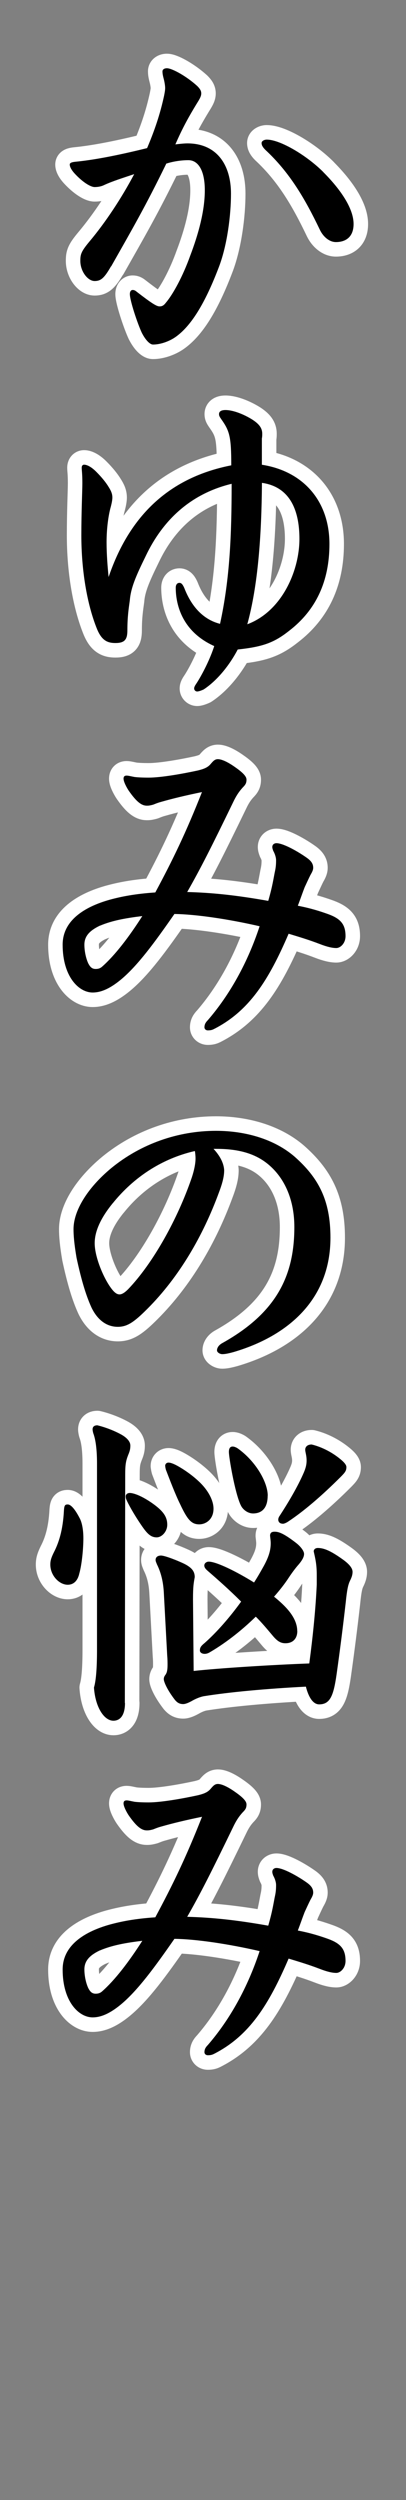
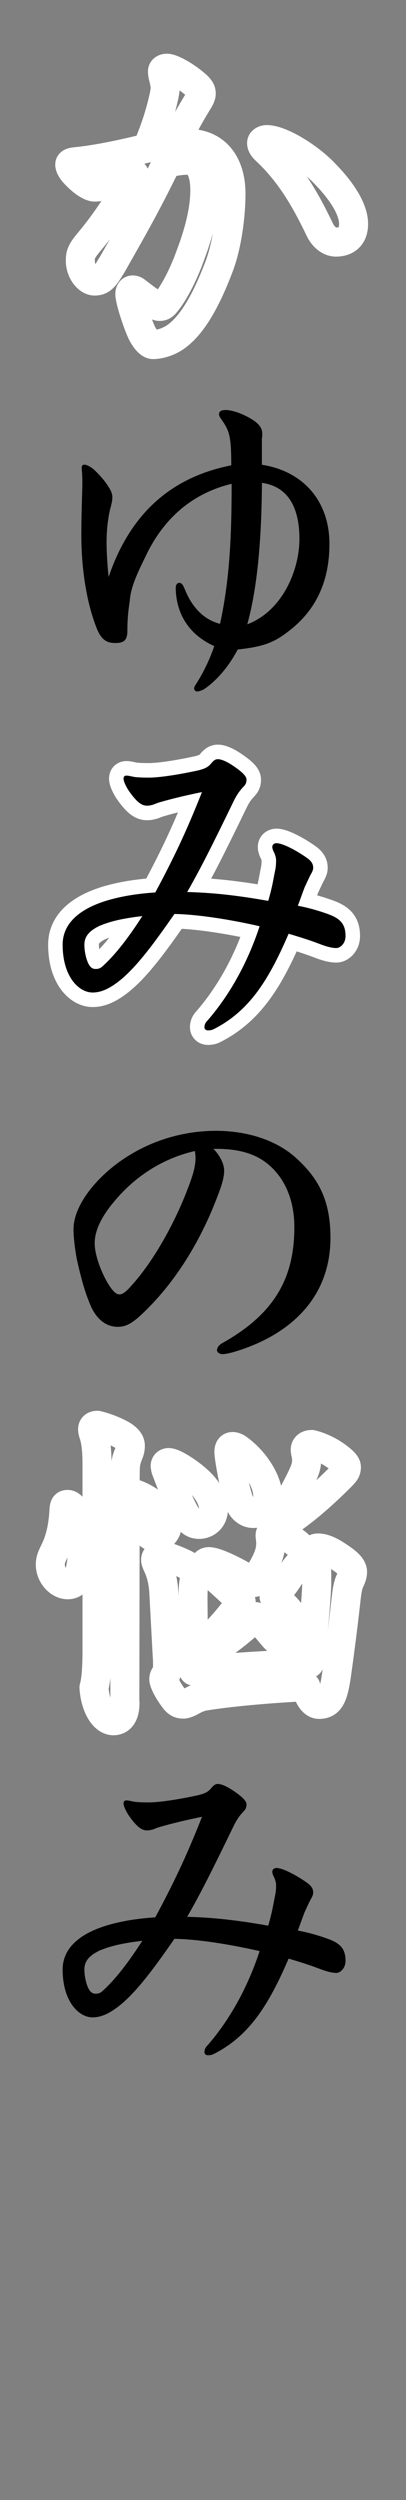
<svg xmlns="http://www.w3.org/2000/svg" id="_レイヤー_1" viewBox="0 0 56 344">
  <rect x="0" y="0" width="56" height="344" fill="#808080" stroke="none" />
  <path d="m15.31,36.65c-.94,1.64-1.41,2.02-2.26,2.02-.94,0-1.97-1.32-1.97-2.77,0-.89.09-1.27,1.27-2.68,2.21-2.63,4.42-5.97,6.16-9.26-1.55.52-3.05.99-4.14,1.5-.38.19-.85.28-1.32.28-.52,0-1.6-.61-2.77-1.88-.47-.52-.66-.94-.66-1.22,0-.23.28-.33.75-.38,2.4-.23,5.54-.8,9.92-1.88,1.32-3.1,1.93-5.31,2.35-7.24.09-.47.14-.75.14-1.03,0-.33-.09-.8-.14-1.03-.14-.56-.23-.85-.23-1.27,0-.23.23-.42.61-.42.71,0,2.68,1.08,4.18,2.44.38.38.56.66.56,1.03,0,.42-.28.85-.66,1.46-1.03,1.69-1.93,3.29-2.91,5.55.38-.05,1.18-.14,1.65-.14,4.14,0,6.02,3.05,6.02,6.91,0,3.01-.52,7-1.6,9.92-2.02,5.36-3.99,8.37-6.06,9.82-.8.56-2.02,1.03-3.1,1.03-.42,0-1.03-.61-1.55-1.64-.61-1.32-1.64-4.42-1.64-5.31,0-.38.19-.56.38-.56s.33.05.56.24c2.12,1.64,2.77,2.02,3.15,2.02.33,0,.56-.09.89-.52.99-1.17,2.35-3.67,3.34-6.44,1.13-2.96,2.02-6.16,2.02-9.02s-.99-4.14-2.26-4.14c-1.08,0-2.16.19-3.05.47-2.87,5.88-4.7,9.02-7.61,14.15Zm29.28-12.97c2.35,2.35,4.18,4.98,4.18,7.14,0,1.79-1.08,2.49-2.44,2.49-.89,0-1.74-.71-2.21-1.69-2.07-4.32-4.18-7.9-7.52-11-.38-.38-.52-.66-.52-.94s.38-.47.71-.47c1.88,0,5.55,2.21,7.8,4.46Z" style="fill:none; stroke:#fff; stroke-linecap:round; stroke-linejoin:round; stroke-width:4px;" />
-   <path d="m36.13,63.95c5.73.89,9.31,5.03,9.31,10.9,0,5.17-1.88,9.12-5.55,11.94-2.07,1.64-3.62,2.21-7.1,2.58-1.08,2.07-2.77,4.23-4.7,5.5-.19.09-.66.28-.89.28s-.42-.19-.42-.42c0-.28.24-.56.42-.85.8-1.27,1.79-3.24,2.35-4.98-4.61-2.07-5.31-5.97-5.31-8.04,0-.33.14-.66.52-.66.28,0,.47.28.66.71,1.13,2.91,2.91,4.42,4.93,4.93,1.36-6.2,1.6-12.31,1.6-19.27-5.64,1.36-9.49,4.98-11.84,9.92-1.41,2.87-2.07,4.42-2.21,6.16-.14,1.03-.33,2.16-.33,4.09,0,1.27-.38,1.74-1.65,1.74-1.08,0-1.88-.33-2.54-1.93-1.41-3.48-2.16-8.18-2.16-12.88,0-3.34.14-6.16.14-7.19,0-1.32-.09-1.79-.09-2.12,0-.28.14-.42.33-.42.38,0,.99.28,1.69.99.75.75,1.32,1.46,1.69,2.07.33.52.52.94.52,1.46,0,.47-.19,1.17-.28,1.5-.23.89-.52,2.58-.52,4.65,0,1.69.14,3.38.28,4.79,3.1-9.12,9.02-13.82,16.92-15.37,0-4-.24-4.75-1.41-6.39-.19-.28-.28-.42-.28-.66,0-.38.33-.56.89-.56,1.08,0,2.58.61,3.71,1.32.94.61,1.36,1.17,1.36,1.93,0,.24,0,.42-.05.66v3.62Zm5.17,10.2c0-4.23-1.5-7.19-5.17-7.71-.05,7.33-.56,14.19-2.02,19.46,4.79-1.79,7.19-7.38,7.19-11.75Z" style="fill:none; stroke:#fff; stroke-linecap:round; stroke-linejoin:round; stroke-width:4px;" />
  <path d="m27.9,108.98c-2.3.47-4.04.89-5.69,1.36-.52.14-.94.33-1.08.38-.52.14-.66.14-.89.14-.71,0-1.41-.52-2.49-2.07-.28-.42-.71-1.22-.71-1.65,0-.33.19-.42.42-.42s.56.09,1.08.19c.38.05,1.03.09,1.97.09,1.69,0,4.65-.52,6.81-.99.75-.19,1.32-.38,1.74-.89.33-.38.56-.66.99-.66.52,0,1.36.38,2.35,1.08,1.36.94,1.6,1.41,1.6,1.74,0,.47-.14.7-.52,1.08-.56.61-.94,1.22-1.32,2.02-3.01,6.2-4.51,9.16-6.34,12.36,3.38.09,6.67.42,11.18,1.22.47-1.64.61-2.4.89-3.9.14-.61.19-1.03.19-1.69,0-.42-.19-.94-.38-1.27-.09-.24-.14-.38-.14-.56,0-.38.33-.52.56-.52.99,0,3.1,1.22,4.28,2.07.56.42.8.8.8,1.32,0,.33-.19.66-.38.99-.24.47-.56,1.18-.8,1.69-.33.85-.56,1.55-.94,2.54,1.74.33,3.06.75,4.23,1.17,1.64.61,2.35,1.36,2.35,3.01,0,.99-.71,1.64-1.27,1.64-.52,0-1.22-.14-2.3-.56-1.46-.56-2.73-.94-4.28-1.41-2.73,6.34-5.4,10.62-10.29,13.11-.19.09-.38.19-.85.19-.28,0-.47-.19-.47-.42,0-.38.14-.66.47-.99,3.05-3.53,5.5-7.94,7.14-12.92-4.32-.99-8.74-1.64-11.75-1.69-2.68,3.85-5.08,7.14-7.43,9.07-1.55,1.27-2.77,1.74-3.85,1.74-1.93,0-4.14-2.21-4.14-6.58,0-3.34,3.01-5.22,6.53-6.2,1.55-.42,3.43-.8,6.25-.99,2.4-4.46,4.23-8.22,6.44-13.82Zm-14.1,18.38c-1.5.71-2.16,1.5-2.16,2.63,0,.94.24,1.93.52,2.54.28.56.56.8,1.03.8.38,0,.61-.09.85-.28,1.83-1.6,3.76-4.14,5.59-7-2.3.28-4.14.61-5.83,1.32Z" style="fill:none; stroke:#fff; stroke-linecap:round; stroke-linejoin:round; stroke-width:4px;" />
-   <path d="m29.46,158.09c1.08,1.17,1.41,2.16,1.46,2.91,0,.71-.14,1.55-.71,3.05-2.21,6.02-5.5,11.66-9.87,16.03-1.83,1.83-2.77,2.49-4.09,2.49-1.5,0-2.77-.89-3.62-2.63-.71-1.55-1.36-3.57-2.07-6.86-.33-1.93-.42-3.1-.42-3.95,0-2.54,1.93-5.69,5.22-8.41,4.09-3.34,9.21-5.12,14.43-5.12,4.04,0,8.04,1.13,10.86,3.57,3.24,2.87,4.93,5.92,4.93,11.14,0,8.51-5.87,13.54-13.39,15.74-.85.23-1.22.28-1.55.28-.28,0-.71-.23-.71-.52,0-.38.28-.75.71-.99,7.52-4.18,9.96-9.3,9.96-15.98,0-3.57-1.22-6.63-3.57-8.6-1.79-1.5-4.09-2.16-7.19-2.16h-.38Zm-13.91,7.47c-1.69,2.07-2.49,3.9-2.49,5.5,0,2.11,1.5,5.45,2.63,6.63.28.28.52.42.8.42s.66-.19,1.17-.7c3.48-3.62,6.86-9.73,8.79-15.37.33-.99.52-1.93.52-2.63,0-.38-.05-.8-.09-1.03-4.51,1.03-8.41,3.57-11.33,7.19Z" style="fill:none; stroke:#fff; stroke-linecap:round; stroke-linejoin:round; stroke-width:4px;" />
  <path d="m11.08,209.09c.19.42.42,1.27.42,2.58s-.19,3.53-.56,4.84c-.24,1.08-.85,1.55-1.6,1.55-1.17,0-2.4-1.27-2.4-2.77,0-.42.05-.8.47-1.65.66-1.27,1.27-3.01,1.41-5.83.05-.66.14-.8.52-.8.47,0,1.08.75,1.74,2.07Zm6.16,25.24c0,1.69-.66,2.44-1.6,2.44-1.27,0-2.49-1.83-2.68-4.56.28-.94.42-2.63.42-5.22v-25.61c0-1.93-.19-3.24-.47-4.04-.09-.24-.14-.52-.14-.66,0-.33.19-.56.66-.56,1.36.33,2.63.89,3.38,1.32.8.47,1.17.99,1.17,1.46,0,.38-.05.66-.19,1.03-.42,1.03-.52,1.46-.52,3.01l-.05,31.39Zm.66-28.9c.47,0,1.55.33,3.1,1.41,1.46,1.03,2.07,1.83,2.07,2.96,0,.94-.75,1.74-1.46,1.74-.85,0-1.36-.56-2.16-1.74-.61-.89-1.46-2.26-1.97-3.34-.09-.19-.14-.33-.14-.56,0-.28.24-.47.56-.47Zm8.83,24.49c3.43-.38,10.9-.85,15.93-1.03.52-3.9.89-7.71,1.03-10.86v-1.32c0-1.46-.19-2.21-.42-3.24,0-.28.24-.47.56-.47.8,0,1.69.33,3.34,1.5,1.08.75,1.46,1.32,1.46,1.79,0,.42-.14.8-.38,1.27-.23.52-.38,1.13-.56,2.91-.38,3.34-.8,6.63-1.27,9.96-.42,2.91-.89,4.09-2.4,4.09-.75,0-1.41-.8-1.83-2.44-5.45.28-10.57.75-14.1,1.32-.47.09-1.08.33-1.65.66-.42.23-.85.42-1.17.42-.56,0-.85-.24-1.13-.56-1.13-1.46-1.55-2.54-1.55-2.87,0-.24.09-.42.24-.61.19-.28.28-.61.28-1.36,0-.33,0-.75-.05-1.32l-.47-8.74c-.09-1.41-.38-2.63-.94-3.76-.09-.24-.19-.42-.19-.61,0-.38.28-.61.75-.61.52,0,2.35.71,3.29,1.18.99.52,1.36,1.03,1.36,1.79-.14.8-.24,1.22-.24,3.05l.09,9.87Zm-3.95-28.2c0-.28.19-.47.47-.47.19,0,.56.09,1.17.42,1.03.56,2.3,1.46,3.24,2.4,1.08,1.08,1.79,2.4,1.79,3.52,0,1.5-1.08,2.16-1.97,2.16-1.08,0-1.64-.66-2.63-2.77-.66-1.32-1.46-3.43-1.97-4.75-.05-.19-.09-.38-.09-.52Zm18.23,22.7c0,.99-.56,1.69-1.64,1.69-.66,0-1.13-.28-1.79-1.08-.75-.89-1.5-1.79-2.3-2.58-2.12,2.07-4.37,3.76-6.39,4.93-.24.14-.47.19-.66.19-.38,0-.66-.19-.66-.47,0-.38.14-.61.66-1.03,1.65-1.46,3.43-3.48,5.03-5.69-1.6-1.6-3.2-3.01-4.61-4.23-.38-.33-.47-.52-.47-.75,0-.28.28-.52.61-.52,1.08,0,3.9,1.41,6.25,2.87.52-.8.94-1.55,1.36-2.3.66-1.22.94-2.11.94-3.1,0-.33-.05-.66-.09-1.03,0-.42.24-.56.61-.56.52,0,1.17.14,3.05,1.6.52.42,1.03,1.03,1.03,1.46s-.28.89-.71,1.41c-.38.42-.85,1.03-1.36,1.79-.61.94-1.32,1.83-2.07,2.68,1.5,1.22,3.2,2.82,3.2,4.75Zm-4.09-18.61c0,1.74-.85,2.44-2.02,2.44-.71,0-1.41-.52-1.69-1.13-.8-1.64-1.64-6.58-1.64-7.33,0-.52.19-.75.52-.75.19,0,.42.09.66.23,2.54,1.79,4.18,4.7,4.18,6.53Zm2.07,3.85c-.38,0-.61-.24-.61-.56,0-.14.05-.33.19-.52,1.17-1.79,2.49-4,3.34-5.97.28-.66.38-1.13.38-1.64,0-.75-.19-1.13-.19-1.5s.28-.71.89-.71c1.55.38,2.91,1.17,3.85,1.93.42.33.94.8.94,1.17,0,.52-.19.75-.75,1.32-2.68,2.68-5.22,4.84-7.38,6.25-.24.14-.47.24-.66.24Z" style="fill:none; stroke:#fff; stroke-linecap:round; stroke-linejoin:round; stroke-width:4px;" />
-   <path d="m27.9,249.98c-2.3.47-4.04.89-5.69,1.36-.52.14-.94.33-1.08.38-.52.14-.66.14-.89.14-.71,0-1.41-.52-2.49-2.07-.28-.42-.71-1.22-.71-1.64,0-.33.19-.42.42-.42s.56.09,1.08.19c.38.05,1.03.09,1.97.09,1.69,0,4.65-.52,6.81-.99.75-.19,1.32-.38,1.74-.89.33-.38.56-.66.99-.66.52,0,1.36.38,2.35,1.08,1.36.94,1.6,1.41,1.6,1.74,0,.47-.14.71-.52,1.08-.56.61-.94,1.22-1.32,2.02-3.01,6.2-4.51,9.17-6.34,12.36,3.38.09,6.67.42,11.18,1.22.47-1.64.61-2.4.89-3.9.14-.61.19-1.03.19-1.69,0-.42-.19-.94-.38-1.27-.09-.23-.14-.38-.14-.56,0-.38.33-.52.56-.52.99,0,3.1,1.22,4.28,2.07.56.42.8.8.8,1.32,0,.33-.19.66-.38.99-.24.47-.56,1.17-.8,1.69-.33.85-.56,1.55-.94,2.54,1.74.33,3.06.75,4.23,1.17,1.64.61,2.35,1.36,2.35,3.01,0,.99-.71,1.65-1.27,1.65-.52,0-1.22-.14-2.3-.56-1.46-.56-2.73-.94-4.28-1.41-2.73,6.34-5.4,10.62-10.29,13.11-.19.09-.38.19-.85.19-.28,0-.47-.19-.47-.42,0-.38.14-.66.47-.99,3.05-3.52,5.5-7.94,7.14-12.92-4.32-.99-8.74-1.65-11.75-1.69-2.68,3.85-5.08,7.14-7.43,9.07-1.55,1.27-2.77,1.74-3.85,1.74-1.93,0-4.14-2.21-4.14-6.58,0-3.34,3.01-5.22,6.53-6.2,1.55-.42,3.43-.8,6.25-.99,2.4-4.46,4.23-8.22,6.44-13.82Zm-14.1,18.38c-1.5.71-2.16,1.5-2.16,2.63,0,.94.24,1.93.52,2.54.28.56.56.8,1.03.8.38,0,.61-.09.85-.28,1.83-1.6,3.76-4.14,5.59-7-2.3.28-4.14.61-5.83,1.32Z" style="fill:none; stroke:#fff; stroke-linecap:round; stroke-linejoin:round; stroke-width:4px;" />
-   <path d="m15.31,36.65c-.94,1.64-1.41,2.02-2.26,2.02-.94,0-1.97-1.32-1.97-2.77,0-.89.09-1.27,1.27-2.68,2.21-2.63,4.42-5.97,6.16-9.26-1.55.52-3.05.99-4.14,1.5-.38.19-.85.28-1.32.28-.52,0-1.6-.61-2.77-1.88-.47-.52-.66-.94-.66-1.22,0-.23.28-.33.75-.38,2.4-.23,5.54-.8,9.92-1.88,1.32-3.1,1.93-5.31,2.35-7.24.09-.47.14-.75.14-1.03,0-.33-.09-.8-.14-1.03-.14-.56-.23-.85-.23-1.27,0-.23.23-.42.61-.42.71,0,2.68,1.08,4.18,2.44.38.38.56.66.56,1.03,0,.42-.28.85-.66,1.46-1.03,1.69-1.93,3.29-2.91,5.55.38-.05,1.18-.14,1.65-.14,4.14,0,6.02,3.05,6.02,6.91,0,3.01-.52,7-1.6,9.92-2.02,5.36-3.99,8.37-6.06,9.82-.8.56-2.02,1.03-3.1,1.03-.42,0-1.03-.61-1.55-1.64-.61-1.32-1.64-4.42-1.64-5.31,0-.38.19-.56.38-.56s.33.05.56.24c2.12,1.64,2.77,2.02,3.15,2.02.33,0,.56-.09.89-.52.99-1.17,2.35-3.67,3.34-6.44,1.13-2.96,2.02-6.16,2.02-9.02s-.99-4.14-2.26-4.14c-1.08,0-2.16.19-3.05.47-2.87,5.88-4.7,9.02-7.61,14.15Zm29.28-12.97c2.35,2.35,4.18,4.98,4.18,7.14,0,1.79-1.08,2.49-2.44,2.49-.89,0-1.74-.71-2.21-1.69-2.07-4.32-4.18-7.9-7.52-11-.38-.38-.52-.66-.52-.94s.38-.47.71-.47c1.88,0,5.55,2.21,7.8,4.46Z" />
  <path d="m36.13,63.95c5.73.89,9.31,5.03,9.31,10.9,0,5.17-1.88,9.12-5.55,11.94-2.07,1.64-3.62,2.21-7.1,2.58-1.08,2.07-2.77,4.23-4.7,5.5-.19.09-.66.28-.89.28s-.42-.19-.42-.42c0-.28.24-.56.42-.85.8-1.27,1.79-3.24,2.35-4.98-4.61-2.07-5.31-5.97-5.31-8.04,0-.33.14-.66.52-.66.28,0,.47.28.66.71,1.13,2.91,2.91,4.42,4.93,4.93,1.36-6.2,1.6-12.31,1.6-19.27-5.64,1.36-9.49,4.98-11.84,9.92-1.41,2.87-2.07,4.42-2.21,6.16-.14,1.03-.33,2.16-.33,4.09,0,1.27-.38,1.74-1.65,1.74-1.08,0-1.88-.33-2.54-1.93-1.41-3.48-2.16-8.18-2.16-12.88,0-3.34.14-6.16.14-7.19,0-1.32-.09-1.79-.09-2.12,0-.28.14-.42.33-.42.38,0,.99.28,1.69.99.75.75,1.32,1.46,1.69,2.07.33.52.52.94.52,1.46,0,.47-.19,1.17-.28,1.5-.23.89-.52,2.58-.52,4.65,0,1.69.14,3.38.28,4.79,3.1-9.12,9.02-13.82,16.92-15.37,0-4-.24-4.75-1.41-6.39-.19-.28-.28-.42-.28-.66,0-.38.33-.56.89-.56,1.08,0,2.58.61,3.71,1.32.94.61,1.36,1.17,1.36,1.93,0,.24,0,.42-.05.66v3.62Zm5.17,10.2c0-4.23-1.5-7.19-5.17-7.71-.05,7.33-.56,14.19-2.02,19.46,4.79-1.79,7.19-7.38,7.19-11.75Z" />
  <path d="m27.9,108.98c-2.3.47-4.04.89-5.69,1.36-.52.14-.94.33-1.08.38-.52.14-.66.14-.89.14-.71,0-1.41-.52-2.49-2.07-.28-.42-.71-1.22-.71-1.65,0-.33.19-.42.42-.42s.56.09,1.08.19c.38.05,1.03.09,1.97.09,1.69,0,4.65-.52,6.81-.99.75-.19,1.32-.38,1.74-.89.33-.38.56-.66.99-.66.52,0,1.36.38,2.35,1.08,1.36.94,1.6,1.41,1.6,1.74,0,.47-.14.7-.52,1.08-.56.61-.94,1.22-1.32,2.02-3.01,6.2-4.51,9.16-6.34,12.36,3.38.09,6.67.42,11.18,1.22.47-1.64.61-2.4.89-3.9.14-.61.19-1.03.19-1.69,0-.42-.19-.94-.38-1.27-.09-.24-.14-.38-.14-.56,0-.38.33-.52.56-.52.99,0,3.1,1.22,4.28,2.07.56.42.8.8.8,1.32,0,.33-.19.66-.38.99-.24.47-.56,1.18-.8,1.69-.33.85-.56,1.55-.94,2.54,1.74.33,3.06.75,4.23,1.17,1.64.61,2.35,1.36,2.35,3.01,0,.99-.71,1.64-1.27,1.64-.52,0-1.22-.14-2.3-.56-1.46-.56-2.73-.94-4.28-1.41-2.73,6.34-5.4,10.62-10.29,13.11-.19.09-.38.19-.85.19-.28,0-.47-.19-.47-.42,0-.38.14-.66.47-.99,3.05-3.53,5.5-7.94,7.14-12.92-4.32-.99-8.74-1.64-11.75-1.69-2.68,3.85-5.08,7.14-7.43,9.07-1.55,1.27-2.77,1.74-3.85,1.74-1.93,0-4.14-2.21-4.14-6.58,0-3.34,3.01-5.22,6.53-6.2,1.55-.42,3.43-.8,6.25-.99,2.4-4.46,4.23-8.22,6.44-13.82Zm-14.1,18.38c-1.5.71-2.16,1.5-2.16,2.63,0,.94.24,1.93.52,2.54.28.56.56.8,1.03.8.38,0,.61-.09.85-.28,1.83-1.6,3.76-4.14,5.59-7-2.3.28-4.14.61-5.83,1.32Z" />
  <path d="m29.46,158.09c1.08,1.17,1.41,2.16,1.46,2.91,0,.71-.14,1.55-.71,3.05-2.21,6.02-5.5,11.66-9.87,16.03-1.83,1.83-2.77,2.49-4.09,2.49-1.5,0-2.77-.89-3.62-2.63-.71-1.55-1.36-3.57-2.07-6.86-.33-1.93-.42-3.1-.42-3.95,0-2.54,1.93-5.69,5.22-8.41,4.09-3.34,9.21-5.12,14.43-5.12,4.04,0,8.04,1.13,10.86,3.57,3.24,2.87,4.93,5.92,4.93,11.14,0,8.51-5.87,13.54-13.39,15.74-.85.23-1.22.28-1.55.28-.28,0-.71-.23-.71-.52,0-.38.28-.75.71-.99,7.52-4.18,9.96-9.3,9.96-15.98,0-3.57-1.22-6.63-3.57-8.6-1.79-1.5-4.09-2.16-7.19-2.16h-.38Zm-13.91,7.47c-1.69,2.07-2.49,3.9-2.49,5.5,0,2.11,1.5,5.45,2.63,6.63.28.28.52.42.8.42s.66-.19,1.17-.7c3.48-3.62,6.86-9.73,8.79-15.37.33-.99.52-1.93.52-2.63,0-.38-.05-.8-.09-1.03-4.51,1.03-8.41,3.57-11.33,7.19Z" />
-   <path d="m11.08,209.09c.19.42.42,1.27.42,2.58s-.19,3.53-.56,4.84c-.24,1.08-.85,1.55-1.6,1.55-1.17,0-2.4-1.27-2.4-2.77,0-.42.05-.8.47-1.65.66-1.27,1.27-3.01,1.41-5.83.05-.66.14-.8.52-.8.47,0,1.08.75,1.74,2.07Zm6.16,25.24c0,1.69-.66,2.44-1.6,2.44-1.27,0-2.49-1.83-2.68-4.56.28-.94.42-2.63.42-5.22v-25.61c0-1.93-.19-3.24-.47-4.04-.09-.24-.14-.52-.14-.66,0-.33.19-.56.66-.56,1.36.33,2.63.89,3.38,1.32.8.47,1.17.99,1.17,1.46,0,.38-.05.66-.19,1.03-.42,1.03-.52,1.46-.52,3.01l-.05,31.39Zm.66-28.9c.47,0,1.55.33,3.1,1.41,1.46,1.03,2.07,1.83,2.07,2.96,0,.94-.75,1.74-1.46,1.74-.85,0-1.36-.56-2.16-1.74-.61-.89-1.46-2.26-1.97-3.34-.09-.19-.14-.33-.14-.56,0-.28.24-.47.56-.47Zm8.83,24.49c3.43-.38,10.9-.85,15.93-1.03.52-3.9.89-7.71,1.03-10.86v-1.32c0-1.46-.19-2.21-.42-3.24,0-.28.24-.47.56-.47.8,0,1.69.33,3.34,1.5,1.08.75,1.46,1.32,1.46,1.79,0,.42-.14.8-.38,1.27-.23.52-.38,1.13-.56,2.91-.38,3.34-.8,6.63-1.27,9.96-.42,2.91-.89,4.09-2.4,4.09-.75,0-1.41-.8-1.83-2.44-5.45.28-10.57.75-14.1,1.32-.47.09-1.08.33-1.65.66-.42.23-.85.42-1.17.42-.56,0-.85-.24-1.13-.56-1.13-1.46-1.55-2.54-1.55-2.87,0-.24.09-.42.24-.61.19-.28.28-.61.28-1.36,0-.33,0-.75-.05-1.32l-.47-8.74c-.09-1.41-.38-2.63-.94-3.76-.09-.24-.19-.42-.19-.61,0-.38.28-.61.75-.61.52,0,2.35.71,3.29,1.18.99.52,1.36,1.03,1.36,1.79-.14.8-.24,1.22-.24,3.05l.09,9.87Zm-3.95-28.2c0-.28.19-.47.47-.47.19,0,.56.09,1.17.42,1.03.56,2.3,1.46,3.24,2.4,1.08,1.08,1.79,2.4,1.79,3.52,0,1.5-1.08,2.16-1.97,2.16-1.08,0-1.64-.66-2.63-2.77-.66-1.32-1.46-3.43-1.97-4.75-.05-.19-.09-.38-.09-.52Zm18.23,22.7c0,.99-.56,1.69-1.64,1.69-.66,0-1.13-.28-1.79-1.08-.75-.89-1.5-1.79-2.3-2.58-2.12,2.07-4.37,3.76-6.39,4.93-.24.14-.47.19-.66.19-.38,0-.66-.19-.66-.47,0-.38.14-.61.66-1.03,1.65-1.46,3.43-3.48,5.03-5.69-1.6-1.6-3.2-3.01-4.61-4.23-.38-.33-.47-.52-.47-.75,0-.28.28-.52.61-.52,1.08,0,3.9,1.41,6.25,2.87.52-.8.94-1.55,1.36-2.3.66-1.22.94-2.11.94-3.1,0-.33-.05-.66-.09-1.03,0-.42.24-.56.61-.56.52,0,1.17.14,3.05,1.6.52.42,1.03,1.03,1.03,1.46s-.28.89-.71,1.41c-.38.42-.85,1.03-1.36,1.79-.61.94-1.32,1.83-2.07,2.68,1.5,1.22,3.2,2.82,3.2,4.75Zm-4.09-18.61c0,1.74-.85,2.44-2.02,2.44-.71,0-1.41-.52-1.69-1.13-.8-1.64-1.64-6.58-1.64-7.33,0-.52.19-.75.52-.75.19,0,.42.09.66.23,2.54,1.79,4.18,4.7,4.18,6.53Zm2.07,3.85c-.38,0-.61-.24-.61-.56,0-.14.05-.33.19-.52,1.17-1.79,2.49-4,3.34-5.97.28-.66.38-1.13.38-1.64,0-.75-.19-1.13-.19-1.5s.28-.71.89-.71c1.55.38,2.91,1.17,3.85,1.93.42.33.94.8.94,1.17,0,.52-.19.75-.75,1.32-2.68,2.68-5.22,4.84-7.38,6.25-.24.14-.47.24-.66.24Z" />
  <path d="m27.9,249.98c-2.3.47-4.04.89-5.69,1.36-.52.14-.94.33-1.08.38-.52.14-.66.14-.89.14-.71,0-1.41-.52-2.49-2.07-.28-.42-.71-1.22-.71-1.64,0-.33.19-.42.42-.42s.56.09,1.08.19c.38.05,1.03.09,1.97.09,1.69,0,4.65-.52,6.81-.99.75-.19,1.32-.38,1.74-.89.33-.38.56-.66.99-.66.52,0,1.36.38,2.35,1.08,1.36.94,1.6,1.41,1.6,1.74,0,.47-.14.71-.52,1.08-.56.61-.94,1.22-1.32,2.02-3.01,6.2-4.51,9.17-6.34,12.36,3.38.09,6.67.42,11.18,1.22.47-1.64.61-2.4.89-3.9.14-.61.19-1.03.19-1.69,0-.42-.19-.94-.38-1.27-.09-.23-.14-.38-.14-.56,0-.38.33-.52.56-.52.99,0,3.1,1.22,4.28,2.07.56.42.8.8.8,1.32,0,.33-.19.66-.38.99-.24.47-.56,1.17-.8,1.69-.33.85-.56,1.55-.94,2.54,1.74.33,3.06.75,4.23,1.17,1.64.61,2.35,1.36,2.35,3.01,0,.99-.71,1.65-1.27,1.65-.52,0-1.22-.14-2.3-.56-1.46-.56-2.73-.94-4.28-1.41-2.73,6.34-5.4,10.62-10.29,13.11-.19.09-.38.19-.85.19-.28,0-.47-.19-.47-.42,0-.38.14-.66.47-.99,3.05-3.52,5.5-7.94,7.14-12.92-4.32-.99-8.74-1.65-11.75-1.69-2.68,3.85-5.08,7.14-7.43,9.07-1.55,1.27-2.77,1.74-3.85,1.74-1.93,0-4.14-2.21-4.14-6.58,0-3.34,3.01-5.22,6.53-6.2,1.55-.42,3.43-.8,6.25-.99,2.4-4.46,4.23-8.22,6.44-13.82Zm-14.1,18.38c-1.5.71-2.16,1.5-2.16,2.63,0,.94.24,1.93.52,2.54.28.56.56.8,1.03.8.38,0,.61-.09.85-.28,1.83-1.6,3.76-4.14,5.59-7-2.3.28-4.14.61-5.83,1.32Z" />
</svg>